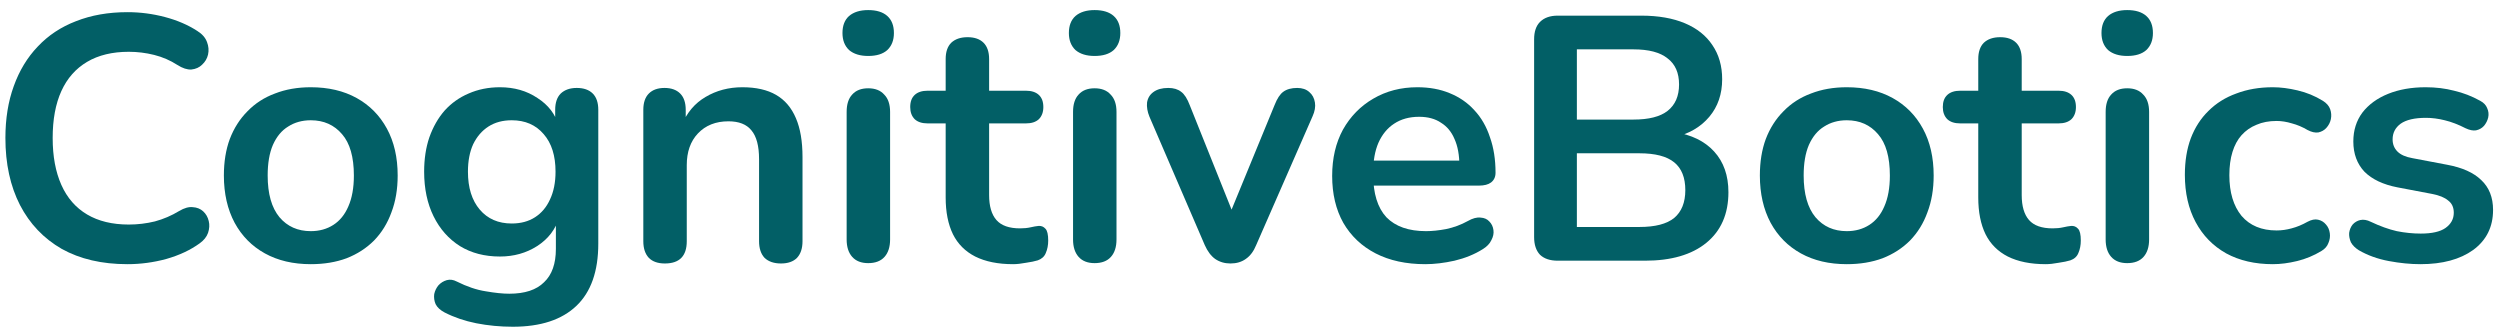
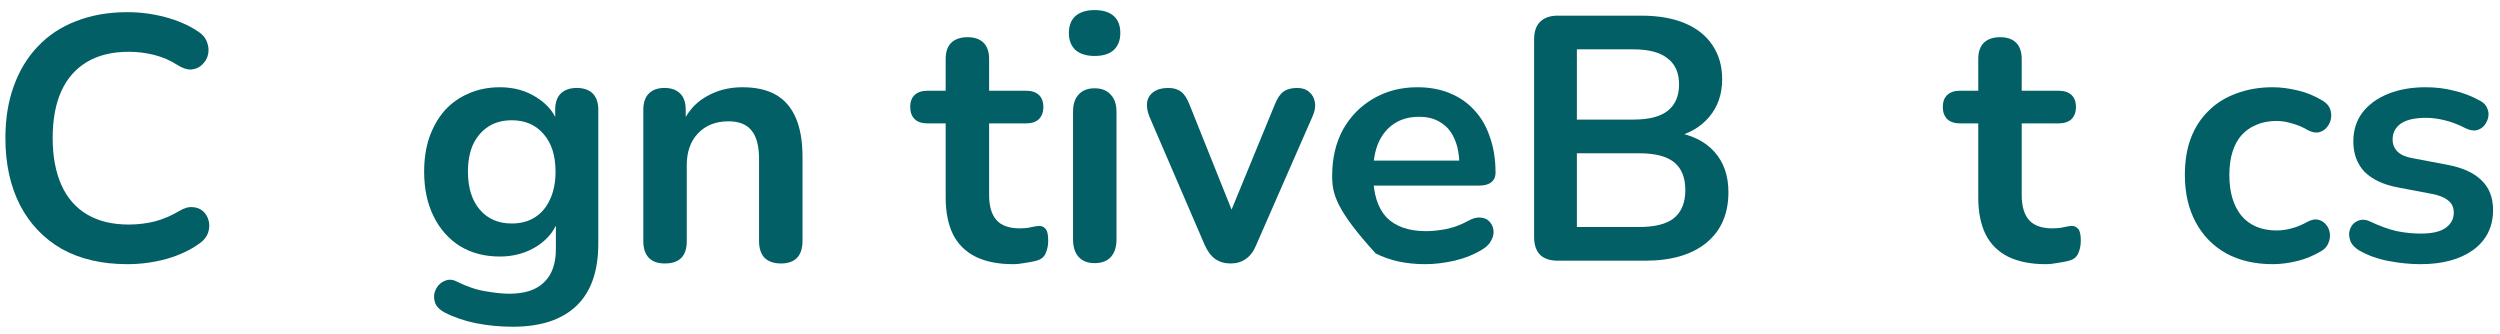
<svg xmlns="http://www.w3.org/2000/svg" width="187" height="25" viewBox="0 0 187 25" fill="none">
  <g id="CognitiveBotics">
    <path d="M9.53 19.76C7.623 19.76 5.985 19.379 4.616 18.616C3.264 17.836 2.224 16.744 1.496 15.34C0.768 13.919 0.404 12.246 0.404 10.322C0.404 8.883 0.612 7.592 1.028 6.448C1.444 5.287 2.042 4.299 2.822 3.484C3.602 2.652 4.555 2.019 5.682 1.586C6.826 1.135 8.109 0.91 9.53 0.91C10.483 0.91 11.419 1.031 12.338 1.274C13.257 1.517 14.063 1.863 14.756 2.314C15.12 2.539 15.363 2.817 15.484 3.146C15.605 3.458 15.631 3.77 15.562 4.082C15.493 4.377 15.345 4.628 15.12 4.836C14.912 5.044 14.643 5.165 14.314 5.2C14.002 5.217 13.655 5.105 13.274 4.862C12.737 4.515 12.156 4.264 11.532 4.108C10.908 3.952 10.275 3.874 9.634 3.874C8.403 3.874 7.363 4.125 6.514 4.628C5.665 5.131 5.023 5.859 4.59 6.812C4.157 7.765 3.94 8.935 3.94 10.322C3.94 11.691 4.157 12.861 4.59 13.832C5.023 14.803 5.665 15.539 6.514 16.042C7.363 16.545 8.403 16.796 9.634 16.796C10.293 16.796 10.943 16.718 11.584 16.562C12.225 16.389 12.832 16.129 13.404 15.782C13.785 15.557 14.123 15.461 14.418 15.496C14.73 15.513 14.99 15.617 15.198 15.808C15.406 15.999 15.545 16.241 15.614 16.536C15.683 16.813 15.666 17.108 15.562 17.42C15.458 17.715 15.25 17.975 14.938 18.2C14.245 18.703 13.413 19.093 12.442 19.37C11.489 19.63 10.518 19.76 9.53 19.76Z" fill="#025F66" />
-     <path d="M23.246 19.76C21.928 19.76 20.785 19.491 19.814 18.954C18.843 18.417 18.089 17.654 17.552 16.666C17.015 15.661 16.746 14.482 16.746 13.13C16.746 12.107 16.893 11.197 17.188 10.4C17.5 9.585 17.942 8.892 18.514 8.32C19.086 7.731 19.77 7.289 20.568 6.994C21.365 6.682 22.258 6.526 23.246 6.526C24.563 6.526 25.707 6.795 26.678 7.332C27.648 7.869 28.402 8.632 28.94 9.62C29.477 10.608 29.746 11.778 29.746 13.13C29.746 14.153 29.59 15.071 29.278 15.886C28.983 16.701 28.55 17.403 27.978 17.992C27.406 18.564 26.721 19.006 25.924 19.318C25.127 19.613 24.234 19.76 23.246 19.76ZM23.246 17.29C23.887 17.29 24.451 17.134 24.936 16.822C25.421 16.51 25.794 16.051 26.054 15.444C26.331 14.82 26.47 14.049 26.47 13.13C26.47 11.743 26.175 10.712 25.586 10.036C24.997 9.343 24.216 8.996 23.246 8.996C22.605 8.996 22.041 9.152 21.556 9.464C21.07 9.759 20.689 10.218 20.412 10.842C20.152 11.449 20.022 12.211 20.022 13.13C20.022 14.499 20.317 15.539 20.906 16.25C21.495 16.943 22.275 17.29 23.246 17.29Z" fill="#025F66" />
    <path d="M38.356 24.44C37.42 24.44 36.51 24.353 35.626 24.18C34.76 24.007 33.971 23.738 33.26 23.374C32.931 23.201 32.706 22.993 32.584 22.75C32.48 22.507 32.446 22.256 32.48 21.996C32.532 21.753 32.636 21.537 32.792 21.346C32.966 21.155 33.174 21.025 33.416 20.956C33.659 20.887 33.91 20.921 34.17 21.06C34.933 21.441 35.652 21.684 36.328 21.788C37.022 21.909 37.611 21.97 38.096 21.97C39.258 21.97 40.124 21.684 40.696 21.112C41.286 20.557 41.58 19.725 41.58 18.616V16.276H41.814C41.554 17.16 41.008 17.871 40.176 18.408C39.362 18.928 38.434 19.188 37.394 19.188C36.25 19.188 35.254 18.928 34.404 18.408C33.555 17.871 32.896 17.125 32.428 16.172C31.96 15.219 31.726 14.109 31.726 12.844C31.726 11.891 31.856 11.033 32.116 10.27C32.394 9.49 32.775 8.823 33.26 8.268C33.763 7.713 34.361 7.289 35.054 6.994C35.765 6.682 36.545 6.526 37.394 6.526C38.469 6.526 39.405 6.795 40.202 7.332C41.017 7.852 41.546 8.545 41.788 9.412L41.528 10.062V8.216C41.528 7.679 41.667 7.271 41.944 6.994C42.239 6.717 42.638 6.578 43.14 6.578C43.66 6.578 44.059 6.717 44.336 6.994C44.614 7.271 44.752 7.679 44.752 8.216V18.226C44.752 20.289 44.206 21.84 43.114 22.88C42.022 23.92 40.436 24.44 38.356 24.44ZM38.278 16.718C38.954 16.718 39.535 16.562 40.02 16.25C40.506 15.938 40.878 15.496 41.138 14.924C41.416 14.335 41.554 13.641 41.554 12.844C41.554 11.648 41.26 10.712 40.67 10.036C40.081 9.343 39.284 8.996 38.278 8.996C37.602 8.996 37.022 9.152 36.536 9.464C36.051 9.776 35.67 10.218 35.392 10.79C35.132 11.362 35.002 12.047 35.002 12.844C35.002 14.04 35.297 14.985 35.886 15.678C36.476 16.371 37.273 16.718 38.278 16.718Z" fill="#025F66" />
    <path d="M49.732 19.708C49.212 19.708 48.813 19.569 48.536 19.292C48.258 18.997 48.12 18.581 48.12 18.044V8.216C48.12 7.679 48.258 7.271 48.536 6.994C48.813 6.717 49.203 6.578 49.706 6.578C50.208 6.578 50.598 6.717 50.876 6.994C51.153 7.271 51.292 7.679 51.292 8.216V9.984L51.006 9.334C51.387 8.415 51.976 7.722 52.774 7.254C53.588 6.769 54.507 6.526 55.53 6.526C56.552 6.526 57.393 6.717 58.052 7.098C58.71 7.479 59.204 8.06 59.534 8.84C59.863 9.603 60.028 10.573 60.028 11.752V18.044C60.028 18.581 59.889 18.997 59.612 19.292C59.334 19.569 58.936 19.708 58.416 19.708C57.896 19.708 57.488 19.569 57.194 19.292C56.916 18.997 56.778 18.581 56.778 18.044V11.908C56.778 10.92 56.587 10.201 56.206 9.75C55.842 9.299 55.27 9.074 54.49 9.074C53.536 9.074 52.774 9.377 52.202 9.984C51.647 10.573 51.37 11.362 51.37 12.35V18.044C51.37 19.153 50.824 19.708 49.732 19.708Z" fill="#025F66" />
-     <path d="M64.941 19.682C64.421 19.682 64.022 19.526 63.745 19.214C63.467 18.902 63.329 18.469 63.329 17.914V8.372C63.329 7.8 63.467 7.367 63.745 7.072C64.022 6.76 64.421 6.604 64.941 6.604C65.461 6.604 65.859 6.76 66.137 7.072C66.431 7.367 66.579 7.8 66.579 8.372V17.914C66.579 18.469 66.44 18.902 66.163 19.214C65.885 19.526 65.478 19.682 64.941 19.682ZM64.941 4.186C64.334 4.186 63.857 4.039 63.511 3.744C63.181 3.432 63.017 3.007 63.017 2.47C63.017 1.915 63.181 1.491 63.511 1.196C63.857 0.901 64.334 0.754 64.941 0.754C65.565 0.754 66.041 0.901 66.371 1.196C66.7 1.491 66.865 1.915 66.865 2.47C66.865 3.007 66.7 3.432 66.371 3.744C66.041 4.039 65.565 4.186 64.941 4.186Z" fill="#025F66" />
    <path d="M75.78 19.76C74.653 19.76 73.708 19.569 72.946 19.188C72.2 18.807 71.646 18.252 71.282 17.524C70.918 16.779 70.736 15.86 70.736 14.768V9.23H69.384C68.968 9.23 68.647 9.126 68.422 8.918C68.196 8.693 68.084 8.389 68.084 8.008C68.084 7.609 68.196 7.306 68.422 7.098C68.647 6.89 68.968 6.786 69.384 6.786H70.736V4.42C70.736 3.883 70.874 3.475 71.152 3.198C71.446 2.921 71.854 2.782 72.374 2.782C72.894 2.782 73.292 2.921 73.57 3.198C73.847 3.475 73.986 3.883 73.986 4.42V6.786H76.742C77.158 6.786 77.478 6.89 77.704 7.098C77.929 7.306 78.042 7.609 78.042 8.008C78.042 8.389 77.929 8.693 77.704 8.918C77.478 9.126 77.158 9.23 76.742 9.23H73.986V14.586C73.986 15.418 74.168 16.042 74.532 16.458C74.896 16.874 75.485 17.082 76.3 17.082C76.594 17.082 76.854 17.056 77.08 17.004C77.305 16.952 77.504 16.917 77.678 16.9C77.886 16.883 78.059 16.952 78.198 17.108C78.336 17.247 78.406 17.541 78.406 17.992C78.406 18.339 78.345 18.651 78.224 18.928C78.12 19.188 77.92 19.37 77.626 19.474C77.4 19.543 77.106 19.604 76.742 19.656C76.378 19.725 76.057 19.76 75.78 19.76Z" fill="#025F66" />
    <path d="M81.876 19.682C81.356 19.682 80.958 19.526 80.68 19.214C80.403 18.902 80.264 18.469 80.264 17.914V8.372C80.264 7.8 80.403 7.367 80.68 7.072C80.958 6.76 81.356 6.604 81.876 6.604C82.396 6.604 82.795 6.76 83.072 7.072C83.367 7.367 83.514 7.8 83.514 8.372V17.914C83.514 18.469 83.376 18.902 83.098 19.214C82.821 19.526 82.414 19.682 81.876 19.682ZM81.876 4.186C81.27 4.186 80.793 4.039 80.446 3.744C80.117 3.432 79.952 3.007 79.952 2.47C79.952 1.915 80.117 1.491 80.446 1.196C80.793 0.901 81.27 0.754 81.876 0.754C82.5 0.754 82.977 0.901 83.306 1.196C83.636 1.491 83.8 1.915 83.8 2.47C83.8 3.007 83.636 3.432 83.306 3.744C82.977 4.039 82.5 4.186 81.876 4.186Z" fill="#025F66" />
    <path d="M92.039 19.708C91.606 19.708 91.225 19.595 90.895 19.37C90.583 19.145 90.323 18.798 90.115 18.33L85.981 8.736C85.825 8.355 85.765 7.999 85.799 7.67C85.851 7.341 86.007 7.081 86.267 6.89C86.545 6.682 86.917 6.578 87.385 6.578C87.784 6.578 88.105 6.673 88.347 6.864C88.59 7.037 88.807 7.375 88.997 7.878L92.507 16.64H91.727L95.341 7.852C95.532 7.367 95.749 7.037 95.991 6.864C96.251 6.673 96.598 6.578 97.031 6.578C97.413 6.578 97.716 6.682 97.941 6.89C98.167 7.081 98.305 7.341 98.357 7.67C98.409 7.982 98.349 8.329 98.175 8.71L93.963 18.33C93.773 18.798 93.513 19.145 93.183 19.37C92.871 19.595 92.49 19.708 92.039 19.708Z" fill="#025F66" />
-     <path d="M106.614 19.76C105.176 19.76 103.936 19.491 102.896 18.954C101.856 18.417 101.05 17.654 100.478 16.666C99.924 15.678 99.646 14.508 99.646 13.156C99.646 11.839 99.915 10.686 100.452 9.698C101.007 8.71 101.761 7.939 102.714 7.384C103.685 6.812 104.786 6.526 106.016 6.526C106.918 6.526 107.724 6.673 108.434 6.968C109.162 7.263 109.778 7.687 110.28 8.242C110.8 8.797 111.19 9.473 111.45 10.27C111.728 11.05 111.866 11.934 111.866 12.922C111.866 13.234 111.754 13.477 111.528 13.65C111.32 13.806 111.017 13.884 110.618 13.884H102.272V12.012H109.578L109.162 12.402C109.162 11.605 109.041 10.937 108.798 10.4C108.573 9.863 108.235 9.455 107.784 9.178C107.351 8.883 106.805 8.736 106.146 8.736C105.418 8.736 104.794 8.909 104.274 9.256C103.772 9.585 103.382 10.062 103.104 10.686C102.844 11.293 102.714 12.021 102.714 12.87V13.052C102.714 14.473 103.044 15.539 103.702 16.25C104.378 16.943 105.366 17.29 106.666 17.29C107.117 17.29 107.62 17.238 108.174 17.134C108.746 17.013 109.284 16.813 109.786 16.536C110.15 16.328 110.471 16.241 110.748 16.276C111.026 16.293 111.242 16.389 111.398 16.562C111.572 16.735 111.676 16.952 111.71 17.212C111.745 17.455 111.693 17.706 111.554 17.966C111.433 18.226 111.216 18.451 110.904 18.642C110.298 19.023 109.596 19.309 108.798 19.5C108.018 19.673 107.29 19.76 106.614 19.76Z" fill="#025F66" />
+     <path d="M106.614 19.76C105.176 19.76 103.936 19.491 102.896 18.954C99.924 15.678 99.646 14.508 99.646 13.156C99.646 11.839 99.915 10.686 100.452 9.698C101.007 8.71 101.761 7.939 102.714 7.384C103.685 6.812 104.786 6.526 106.016 6.526C106.918 6.526 107.724 6.673 108.434 6.968C109.162 7.263 109.778 7.687 110.28 8.242C110.8 8.797 111.19 9.473 111.45 10.27C111.728 11.05 111.866 11.934 111.866 12.922C111.866 13.234 111.754 13.477 111.528 13.65C111.32 13.806 111.017 13.884 110.618 13.884H102.272V12.012H109.578L109.162 12.402C109.162 11.605 109.041 10.937 108.798 10.4C108.573 9.863 108.235 9.455 107.784 9.178C107.351 8.883 106.805 8.736 106.146 8.736C105.418 8.736 104.794 8.909 104.274 9.256C103.772 9.585 103.382 10.062 103.104 10.686C102.844 11.293 102.714 12.021 102.714 12.87V13.052C102.714 14.473 103.044 15.539 103.702 16.25C104.378 16.943 105.366 17.29 106.666 17.29C107.117 17.29 107.62 17.238 108.174 17.134C108.746 17.013 109.284 16.813 109.786 16.536C110.15 16.328 110.471 16.241 110.748 16.276C111.026 16.293 111.242 16.389 111.398 16.562C111.572 16.735 111.676 16.952 111.71 17.212C111.745 17.455 111.693 17.706 111.554 17.966C111.433 18.226 111.216 18.451 110.904 18.642C110.298 19.023 109.596 19.309 108.798 19.5C108.018 19.673 107.29 19.76 106.614 19.76Z" fill="#025F66" />
    <path d="M116.52 19.5C115.948 19.5 115.506 19.353 115.194 19.058C114.899 18.746 114.752 18.304 114.752 17.732V2.938C114.752 2.366 114.899 1.933 115.194 1.638C115.506 1.326 115.948 1.17 116.52 1.17H122.76C124.043 1.17 125.135 1.361 126.036 1.742C126.937 2.123 127.622 2.669 128.09 3.38C128.575 4.091 128.818 4.94 128.818 5.928C128.818 7.037 128.497 7.973 127.856 8.736C127.215 9.499 126.339 10.01 125.23 10.27V9.88C126.513 10.071 127.509 10.556 128.22 11.336C128.931 12.116 129.286 13.13 129.286 14.378C129.286 16.007 128.731 17.273 127.622 18.174C126.53 19.058 125.005 19.5 123.046 19.5H116.52ZM117.95 16.978H122.63C123.809 16.978 124.675 16.753 125.23 16.302C125.785 15.834 126.062 15.141 126.062 14.222C126.062 13.286 125.785 12.593 125.23 12.142C124.675 11.691 123.809 11.466 122.63 11.466H117.95V16.978ZM117.95 8.944H122.188C123.332 8.944 124.181 8.727 124.736 8.294C125.308 7.843 125.594 7.185 125.594 6.318C125.594 5.451 125.308 4.801 124.736 4.368C124.181 3.917 123.332 3.692 122.188 3.692H117.95V8.944Z" fill="#025F66" />
-     <path d="M138.138 19.76C136.821 19.76 135.677 19.491 134.706 18.954C133.736 18.417 132.982 17.654 132.444 16.666C131.907 15.661 131.638 14.482 131.638 13.13C131.638 12.107 131.786 11.197 132.08 10.4C132.392 9.585 132.834 8.892 133.406 8.32C133.978 7.731 134.663 7.289 135.46 6.994C136.258 6.682 137.15 6.526 138.138 6.526C139.456 6.526 140.6 6.795 141.57 7.332C142.541 7.869 143.295 8.632 143.832 9.62C144.37 10.608 144.638 11.778 144.638 13.13C144.638 14.153 144.482 15.071 144.17 15.886C143.876 16.701 143.442 17.403 142.87 17.992C142.298 18.564 141.614 19.006 140.816 19.318C140.019 19.613 139.126 19.76 138.138 19.76ZM138.138 17.29C138.78 17.29 139.343 17.134 139.828 16.822C140.314 16.51 140.686 16.051 140.946 15.444C141.224 14.82 141.362 14.049 141.362 13.13C141.362 11.743 141.068 10.712 140.478 10.036C139.889 9.343 139.109 8.996 138.138 8.996C137.497 8.996 136.934 9.152 136.448 9.464C135.963 9.759 135.582 10.218 135.304 10.842C135.044 11.449 134.914 12.211 134.914 13.13C134.914 14.499 135.209 15.539 135.798 16.25C136.388 16.943 137.168 17.29 138.138 17.29Z" fill="#025F66" />
    <path d="M153.018 19.76C151.891 19.76 150.947 19.569 150.184 19.188C149.439 18.807 148.884 18.252 148.52 17.524C148.156 16.779 147.974 15.86 147.974 14.768V9.23H146.622C146.206 9.23 145.885 9.126 145.66 8.918C145.435 8.693 145.322 8.389 145.322 8.008C145.322 7.609 145.435 7.306 145.66 7.098C145.885 6.89 146.206 6.786 146.622 6.786H147.974V4.42C147.974 3.883 148.113 3.475 148.39 3.198C148.685 2.921 149.092 2.782 149.612 2.782C150.132 2.782 150.531 2.921 150.808 3.198C151.085 3.475 151.224 3.883 151.224 4.42V6.786H153.98C154.396 6.786 154.717 6.89 154.942 7.098C155.167 7.306 155.28 7.609 155.28 8.008C155.28 8.389 155.167 8.693 154.942 8.918C154.717 9.126 154.396 9.23 153.98 9.23H151.224V14.586C151.224 15.418 151.406 16.042 151.77 16.458C152.134 16.874 152.723 17.082 153.538 17.082C153.833 17.082 154.093 17.056 154.318 17.004C154.543 16.952 154.743 16.917 154.916 16.9C155.124 16.883 155.297 16.952 155.436 17.108C155.575 17.247 155.644 17.541 155.644 17.992C155.644 18.339 155.583 18.651 155.462 18.928C155.358 19.188 155.159 19.37 154.864 19.474C154.639 19.543 154.344 19.604 153.98 19.656C153.616 19.725 153.295 19.76 153.018 19.76Z" fill="#025F66" />
-     <path d="M159.115 19.682C158.595 19.682 158.196 19.526 157.919 19.214C157.641 18.902 157.503 18.469 157.503 17.914V8.372C157.503 7.8 157.641 7.367 157.919 7.072C158.196 6.76 158.595 6.604 159.115 6.604C159.635 6.604 160.033 6.76 160.311 7.072C160.605 7.367 160.753 7.8 160.753 8.372V17.914C160.753 18.469 160.614 18.902 160.337 19.214C160.059 19.526 159.652 19.682 159.115 19.682ZM159.115 4.186C158.508 4.186 158.031 4.039 157.685 3.744C157.355 3.432 157.191 3.007 157.191 2.47C157.191 1.915 157.355 1.491 157.685 1.196C158.031 0.901 158.508 0.754 159.115 0.754C159.739 0.754 160.215 0.901 160.545 1.196C160.874 1.491 161.039 1.915 161.039 2.47C161.039 3.007 160.874 3.432 160.545 3.744C160.215 4.039 159.739 4.186 159.115 4.186Z" fill="#025F66" />
    <path d="M170.006 19.76C168.671 19.76 167.51 19.491 166.521 18.954C165.533 18.399 164.771 17.619 164.234 16.614C163.696 15.609 163.428 14.43 163.428 13.078C163.428 12.055 163.575 11.145 163.87 10.348C164.182 9.533 164.624 8.849 165.196 8.294C165.768 7.722 166.461 7.289 167.276 6.994C168.09 6.682 169 6.526 170.006 6.526C170.578 6.526 171.193 6.604 171.852 6.76C172.527 6.916 173.16 7.176 173.75 7.54C174.027 7.713 174.209 7.921 174.296 8.164C174.382 8.407 174.4 8.658 174.348 8.918C174.296 9.161 174.183 9.377 174.01 9.568C173.854 9.741 173.654 9.854 173.411 9.906C173.169 9.941 172.9 9.88 172.605 9.724C172.224 9.499 171.834 9.334 171.436 9.23C171.037 9.109 170.656 9.048 170.292 9.048C169.719 9.048 169.217 9.143 168.784 9.334C168.35 9.507 167.978 9.767 167.666 10.114C167.371 10.443 167.146 10.859 166.99 11.362C166.833 11.865 166.756 12.445 166.756 13.104C166.756 14.387 167.059 15.401 167.666 16.146C168.29 16.874 169.165 17.238 170.292 17.238C170.656 17.238 171.028 17.186 171.41 17.082C171.808 16.978 172.207 16.813 172.605 16.588C172.9 16.432 173.16 16.38 173.386 16.432C173.628 16.484 173.827 16.605 173.984 16.796C174.14 16.969 174.235 17.186 174.27 17.446C174.304 17.689 174.27 17.931 174.166 18.174C174.079 18.417 173.906 18.616 173.646 18.772C173.074 19.119 172.467 19.37 171.826 19.526C171.184 19.682 170.578 19.76 170.006 19.76Z" fill="#025F66" />
    <path d="M181.047 19.76C180.302 19.76 179.513 19.682 178.681 19.526C177.849 19.37 177.104 19.101 176.445 18.72C176.168 18.547 175.969 18.347 175.847 18.122C175.743 17.879 175.7 17.645 175.717 17.42C175.752 17.177 175.839 16.969 175.977 16.796C176.133 16.623 176.324 16.51 176.549 16.458C176.792 16.406 177.052 16.449 177.329 16.588C178.023 16.917 178.673 17.151 179.279 17.29C179.886 17.411 180.484 17.472 181.073 17.472C181.905 17.472 182.521 17.333 182.919 17.056C183.335 16.761 183.543 16.38 183.543 15.912C183.543 15.513 183.405 15.21 183.127 15.002C182.867 14.777 182.469 14.612 181.931 14.508L179.331 14.014C178.257 13.806 177.433 13.416 176.861 12.844C176.307 12.255 176.029 11.501 176.029 10.582C176.029 9.75 176.255 9.031 176.705 8.424C177.173 7.817 177.815 7.349 178.629 7.02C179.444 6.691 180.38 6.526 181.437 6.526C182.2 6.526 182.911 6.613 183.569 6.786C184.245 6.942 184.895 7.193 185.519 7.54C185.779 7.679 185.953 7.861 186.039 8.086C186.143 8.311 186.169 8.545 186.117 8.788C186.065 9.013 185.961 9.221 185.805 9.412C185.649 9.585 185.45 9.698 185.207 9.75C184.982 9.785 184.722 9.733 184.427 9.594C183.89 9.317 183.37 9.117 182.867 8.996C182.382 8.875 181.914 8.814 181.463 8.814C180.614 8.814 179.981 8.961 179.565 9.256C179.167 9.551 178.967 9.941 178.967 10.426C178.967 10.79 179.089 11.093 179.331 11.336C179.574 11.579 179.947 11.743 180.449 11.83L183.049 12.324C184.176 12.532 185.025 12.913 185.597 13.468C186.187 14.023 186.481 14.768 186.481 15.704C186.481 16.969 185.987 17.966 184.999 18.694C184.011 19.405 182.694 19.76 181.047 19.76Z" fill="#025F66" />
  </g>
</svg>